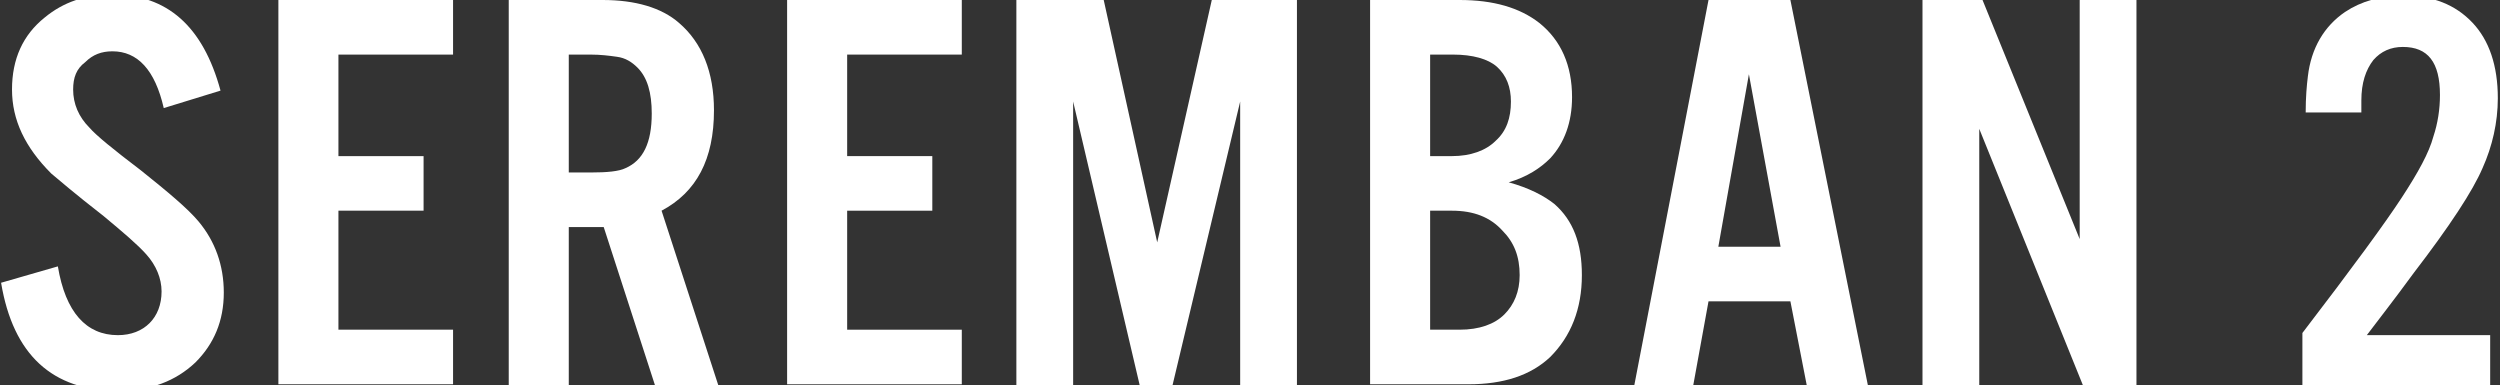
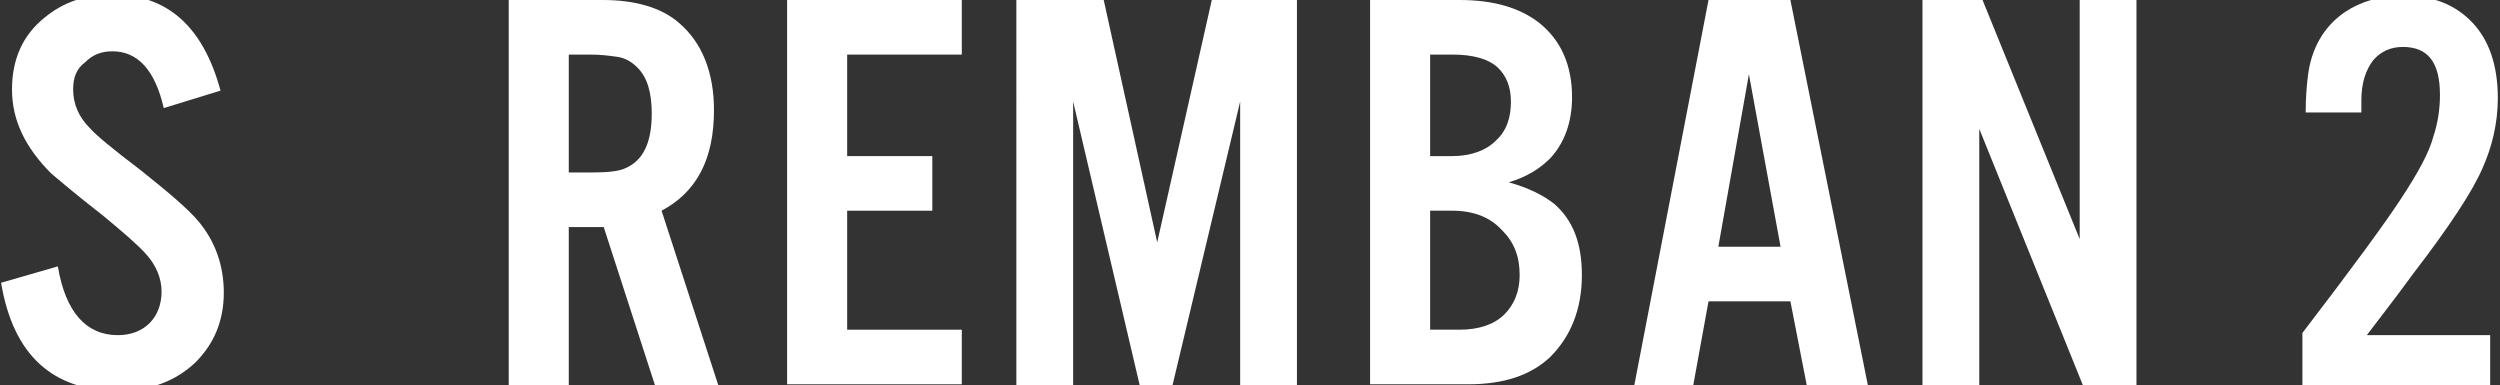
<svg xmlns="http://www.w3.org/2000/svg" version="1.1" id="Layer_1" x="0px" y="0px" viewBox="0 0 229 35.3" style="enable-background:new 0 0 229 35.3;" xml:space="preserve">
  <rect x="0" y="0" width="229" height="35.3" fill="#333333" stroke="none" />
  <style type="text/css">
	.st0{fill:#FFFFFF;}
</style>
  <g>
    <g>
      <g>
        <path class="st0" d="M20.2,8.3l-5.2,1.6c-0.8-3.5-2.4-5.2-4.7-5.2c-1,0-1.8,0.3-2.5,1C7,6.3,6.7,7.1,6.7,8.2     c0,1.3,0.5,2.5,1.5,3.5c0.6,0.7,2.2,2,4.7,3.9c2.5,2,4.3,3.5,5.3,4.7c1.5,1.8,2.3,4,2.3,6.5c0,2.6-0.9,4.7-2.6,6.4     c-1.8,1.7-4.1,2.6-7.1,2.6c-6,0-9.6-3.3-10.7-9.9l5.2-1.5c0.7,4.2,2.6,6.3,5.5,6.3c1.2,0,2.2-0.4,2.9-1.1     c0.7-0.7,1.1-1.7,1.1-2.9c0-1.2-0.5-2.4-1.4-3.4c-0.8-0.9-2.1-2-3.9-3.5c-2.7-2.1-4.2-3.4-4.8-3.9C2.3,13.5,1.1,11,1.1,8.2     c0-2.8,1-5,3-6.6c1.7-1.4,3.7-2.1,6.2-2.1C15.3-0.5,18.6,2.4,20.2,8.3z" />
-         <path class="st0" d="M41.5,0v5H31v9.3h7.8v5H31v10.9h10.5v5h-16V0H41.5z" />
        <path class="st0" d="M52.1,20.8v14.5h-5.5V0h8.6c3,0,5.4,0.7,7,2.1c2.1,1.8,3.2,4.5,3.2,8c0,4.5-1.6,7.5-4.8,9.2l5.2,16H60     l-4.7-14.5H52.1z M52.1,15.8h2c1.5,0,2.6-0.1,3.2-0.4c1.6-0.7,2.4-2.3,2.4-5c0-1.9-0.4-3.3-1.3-4.2c-0.5-0.5-1.1-0.9-1.9-1     C55.8,5.1,55,5,54.1,5h-2V15.8z" />
        <path class="st0" d="M88.1,0v5H77.6v9.3h7.8v5h-7.8v10.9h10.5v5h-16V0H88.1z" />
        <path class="st0" d="M118.8,0v35.3h-5.2v-26l-6.2,26h-3l-6.1-26v26h-5.2V0h8l4.9,22.2L111,0H118.8z" />
        <path class="st0" d="M125.5,35.3V0h8.2c3.1,0,5.5,0.7,7.3,2.1c2,1.6,3,3.9,3,6.8c0,2.3-0.7,4.2-2,5.6c-0.9,0.9-2.1,1.7-3.8,2.2     c1.8,0.5,3.2,1.2,4.2,2c1.7,1.5,2.5,3.6,2.5,6.5c0,3.1-1,5.6-2.9,7.5c-1.8,1.7-4.3,2.5-7.5,2.5H125.5z M131,14.3h2     c1.7,0,3.1-0.5,4-1.4c1-0.9,1.4-2.1,1.4-3.6c0-1.3-0.4-2.4-1.3-3.2c-0.8-0.7-2.2-1.1-4-1.1H131V14.3z M131,30.2h2.7     c1.8,0,3.2-0.5,4.1-1.4c0.9-0.9,1.4-2.1,1.4-3.6c0-1.7-0.5-3-1.6-4.1c-1.1-1.2-2.6-1.8-4.6-1.8h-2V30.2z" />
        <path class="st0" d="M164,27.6h-7.5l-1.4,7.7h-5.4L156.5,0h7.5l7.1,35.3h-5.6L164,27.6z M163.1,22.6l-2.9-15.8l-2.8,15.8H163.1z" />
        <path class="st0" d="M195.7,0v35.3h-4.9l-9.5-23.5v23.5h-5.2V0h5.5l8.9,21.9V0H195.7z" />
        <path class="st0" d="M228.1,30.5v4.8h-17.2v-4.8c4.6-6,7.6-10.1,9.1-12.4c1.5-2.3,2.5-4.1,2.9-5.6c0.4-1.2,0.6-2.5,0.6-3.8     c0-3-1.1-4.4-3.4-4.4c-1.1,0-2,0.4-2.7,1.2c-0.7,0.9-1.1,2.1-1.1,3.7c0,0.3,0,0.6,0,1.1h-5.1c0-1.4,0.1-2.5,0.2-3.3     c0.3-2.6,1.5-4.6,3.4-5.9c1.5-1,3.3-1.5,5.4-1.5c2.6,0,4.7,0.8,6.3,2.5c1.5,1.6,2.3,3.9,2.3,6.9c0,2.2-0.5,4.4-1.4,6.4     c-0.9,2.1-3,5.3-6.3,9.6c-1.9,2.6-3.4,4.5-4.3,5.7H228.1z" />
      </g>
    </g>
  </g>
</svg>